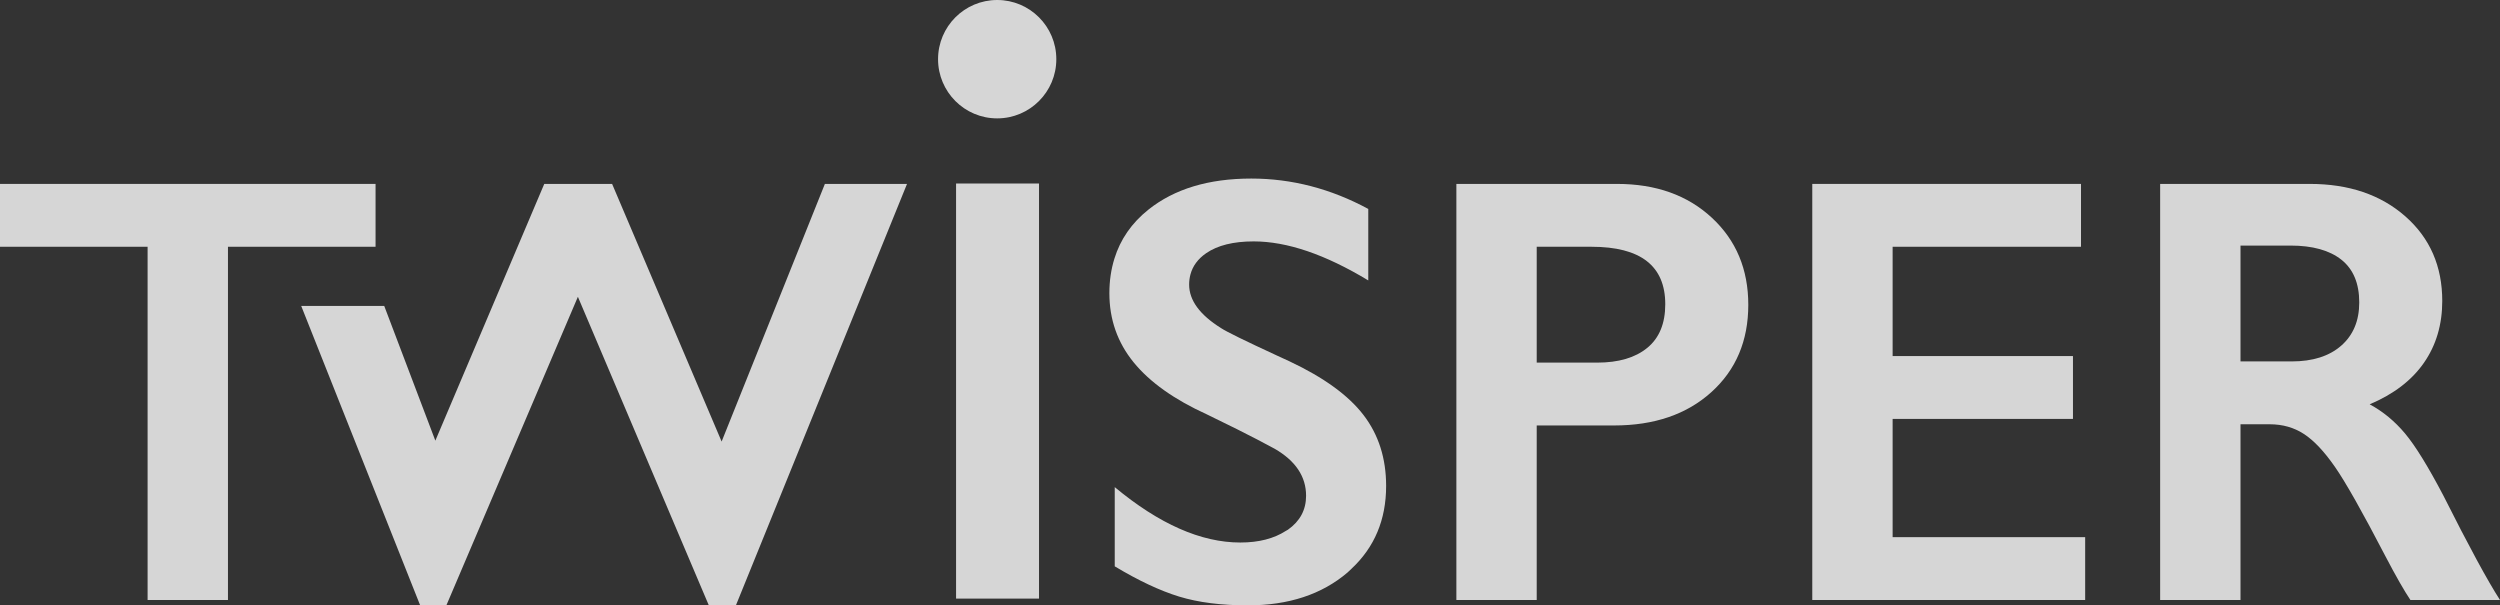
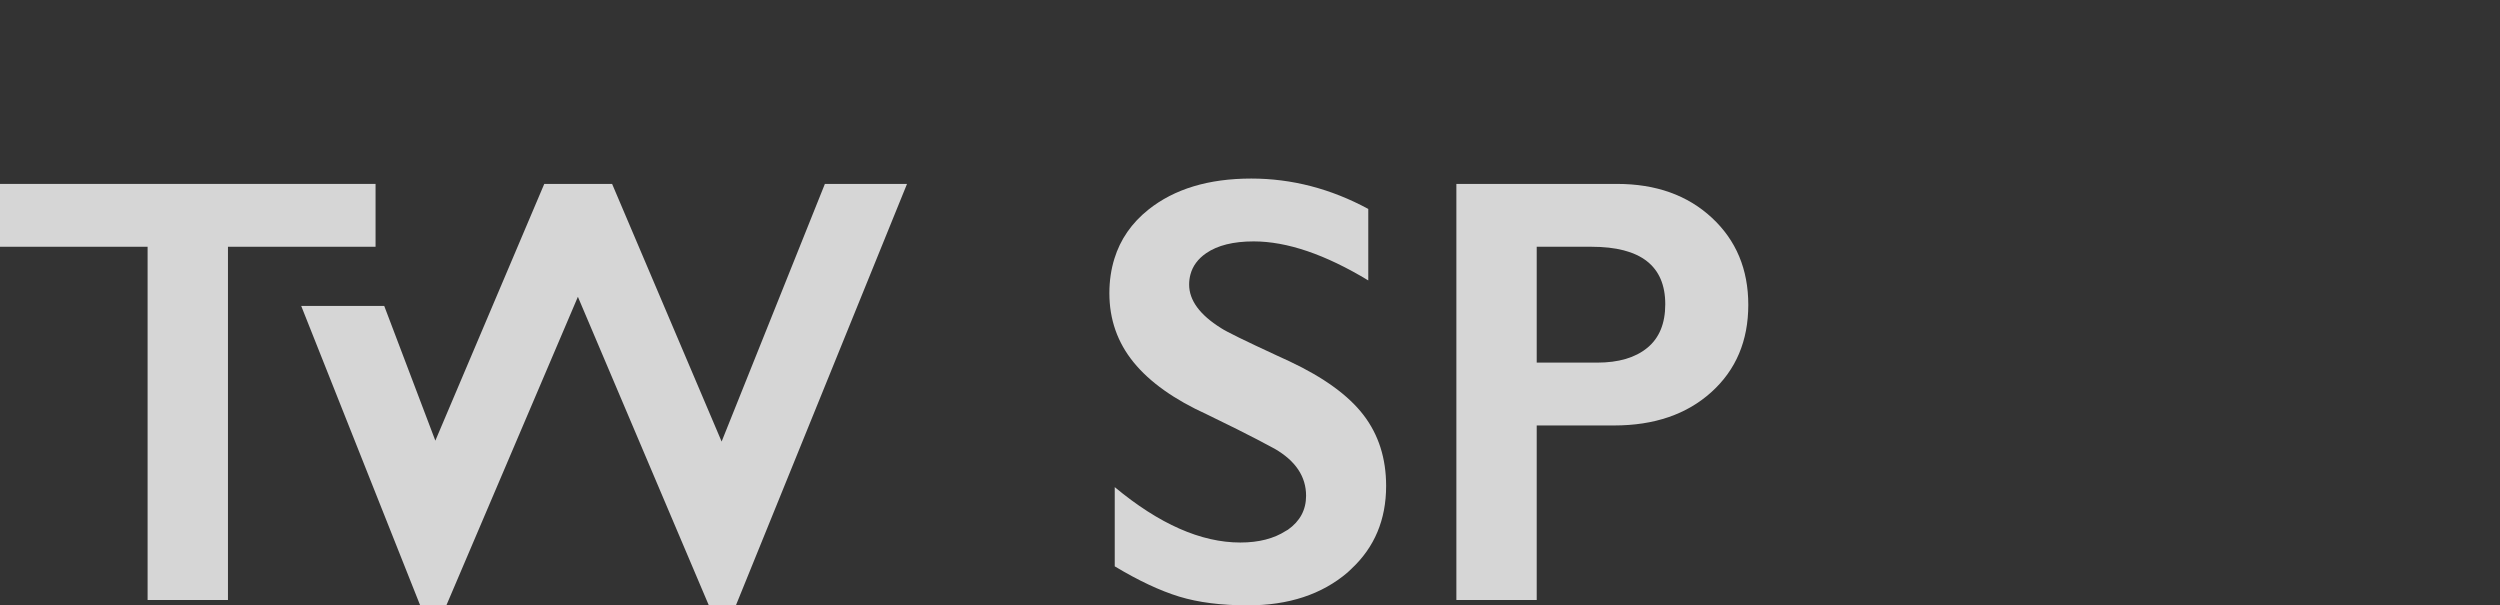
<svg xmlns="http://www.w3.org/2000/svg" width="1082" height="262" viewBox="0 0 1082 262" fill="none">
  <rect x="0" y="0" width="1082" height="262" fill="#333333" stroke="none" />
  <g opacity="0.8">
    <path d="M162.54 79.598L162.54 106.797L98.659 106.797L98.659 259.68H63.881L63.881 106.797L0 106.797L0 79.598L162.54 79.598Z" fill="white" />
    <path d="M166.29 132.397L188.417 190.715L235.557 79.601H264.919L312.319 191.103L357.01 79.601H392.557L318.501 261.997H306.781L250.111 128.453L193.186 261.997H181.851L130.358 132.397H166.29Z" fill="white" />
    <path d="M699.863 79.598C716.691 79.598 730.363 84.475 740.886 94.235C751.399 103.983 756.662 116.547 756.662 131.932C756.662 147.482 751.339 160.081 740.692 169.703C730.041 179.325 716.006 184.141 698.575 184.141H665.089V259.68H630.319V79.598L699.863 79.598ZM691.232 156.942C700.508 156.942 707.738 154.819 712.935 150.556C718.127 146.312 720.727 140.006 720.727 131.678C720.727 115.092 710.081 106.797 688.786 106.797H665.089V156.942H691.232Z" fill="white" />
-     <path d="M900.656 79.598V106.797L819.128 106.797V154.106H897.177V181.302H819.128V232.481H902.46V259.68L784.354 259.68V79.598L900.656 79.598Z" fill="white" />
-     <path d="M999.698 79.598C1016.61 79.598 1030.4 84.288 1041.04 93.647C1051.68 103.014 1057.01 115.223 1057.01 130.256C1057.01 140.49 1054.37 149.408 1049.09 157C1043.81 164.617 1035.97 170.603 1025.59 174.988C1031.34 178.082 1036.45 182.29 1040.91 187.62C1045.37 192.953 1050.91 201.929 1057.53 214.562C1068.51 236.394 1076.67 251.43 1082 259.68H1043.23C1040.57 255.731 1036.96 249.415 1032.41 240.731C1022.45 221.571 1015.16 208.654 1010.52 202C1005.88 195.331 1001.42 190.611 997.124 187.822C992.826 185.021 987.891 183.624 982.31 183.624L969.689 183.624V259.68H934.913V79.598H999.698ZM991.841 156.425C1000.94 156.425 1008.08 154.151 1013.29 149.595C1018.48 145.039 1021.08 138.811 1021.08 130.901C1021.08 122.651 1018.5 116.489 1013.35 112.399C1008.2 108.322 1000.86 106.282 991.329 106.282H969.689V156.425L991.841 156.425Z" fill="white" />
-     <path d="M457.176 25.617C457.176 11.472 445.719 0 431.583 0C417.445 0 405.992 11.472 405.992 25.617C405.992 39.765 417.445 51.235 431.583 51.235C445.719 51.235 457.176 39.765 457.176 25.617Z" fill="white" />
-     <path d="M449.688 259.075H413.788L413.788 79.424H449.688L449.688 259.075Z" fill="white" />
    <path d="M590.13 179.628C583.6 171.118 572.954 163.385 558.188 156.426C556.221 155.523 554.372 154.669 552.588 153.847C538.79 147.47 530.721 143.517 528.438 141.986C519.246 136.237 514.658 129.954 514.658 123.171C514.658 121.646 514.847 120.219 515.202 118.862C516.172 115.156 518.445 112.049 522.06 109.563C526.997 106.177 533.845 104.478 542.604 104.478C557.027 104.478 573.556 110.105 592.188 121.366V90.428C575.962 81.661 559.093 77.279 541.576 77.279C523.108 77.279 508.259 81.765 497.013 90.743C489.765 96.535 484.886 103.61 482.311 111.946C480.885 116.548 480.139 121.527 480.139 126.905C480.139 138.249 483.636 148.221 490.634 156.814C497.63 165.402 508.216 172.929 522.382 179.371C527.043 181.62 531.361 183.738 535.351 185.738C541.581 188.856 547.015 191.683 551.623 194.194C560.718 199.431 565.273 206.231 565.273 214.565C565.273 220.669 562.65 225.566 557.417 229.26C557.13 229.461 556.79 229.597 556.49 229.786C551.369 233.087 544.844 234.802 536.807 234.802C519.807 234.802 501.689 226.809 482.459 210.826V245.114C492.761 251.302 502.052 255.659 510.343 258.205C518.628 260.732 528.522 262 540.027 262C557.715 262 572.12 257.255 583.242 247.749C583.829 247.247 584.336 246.703 584.893 246.186C594.866 236.897 599.917 224.961 599.917 210.309C599.917 198.367 596.652 188.138 590.13 179.628Z" fill="white" />
  </g>
</svg>